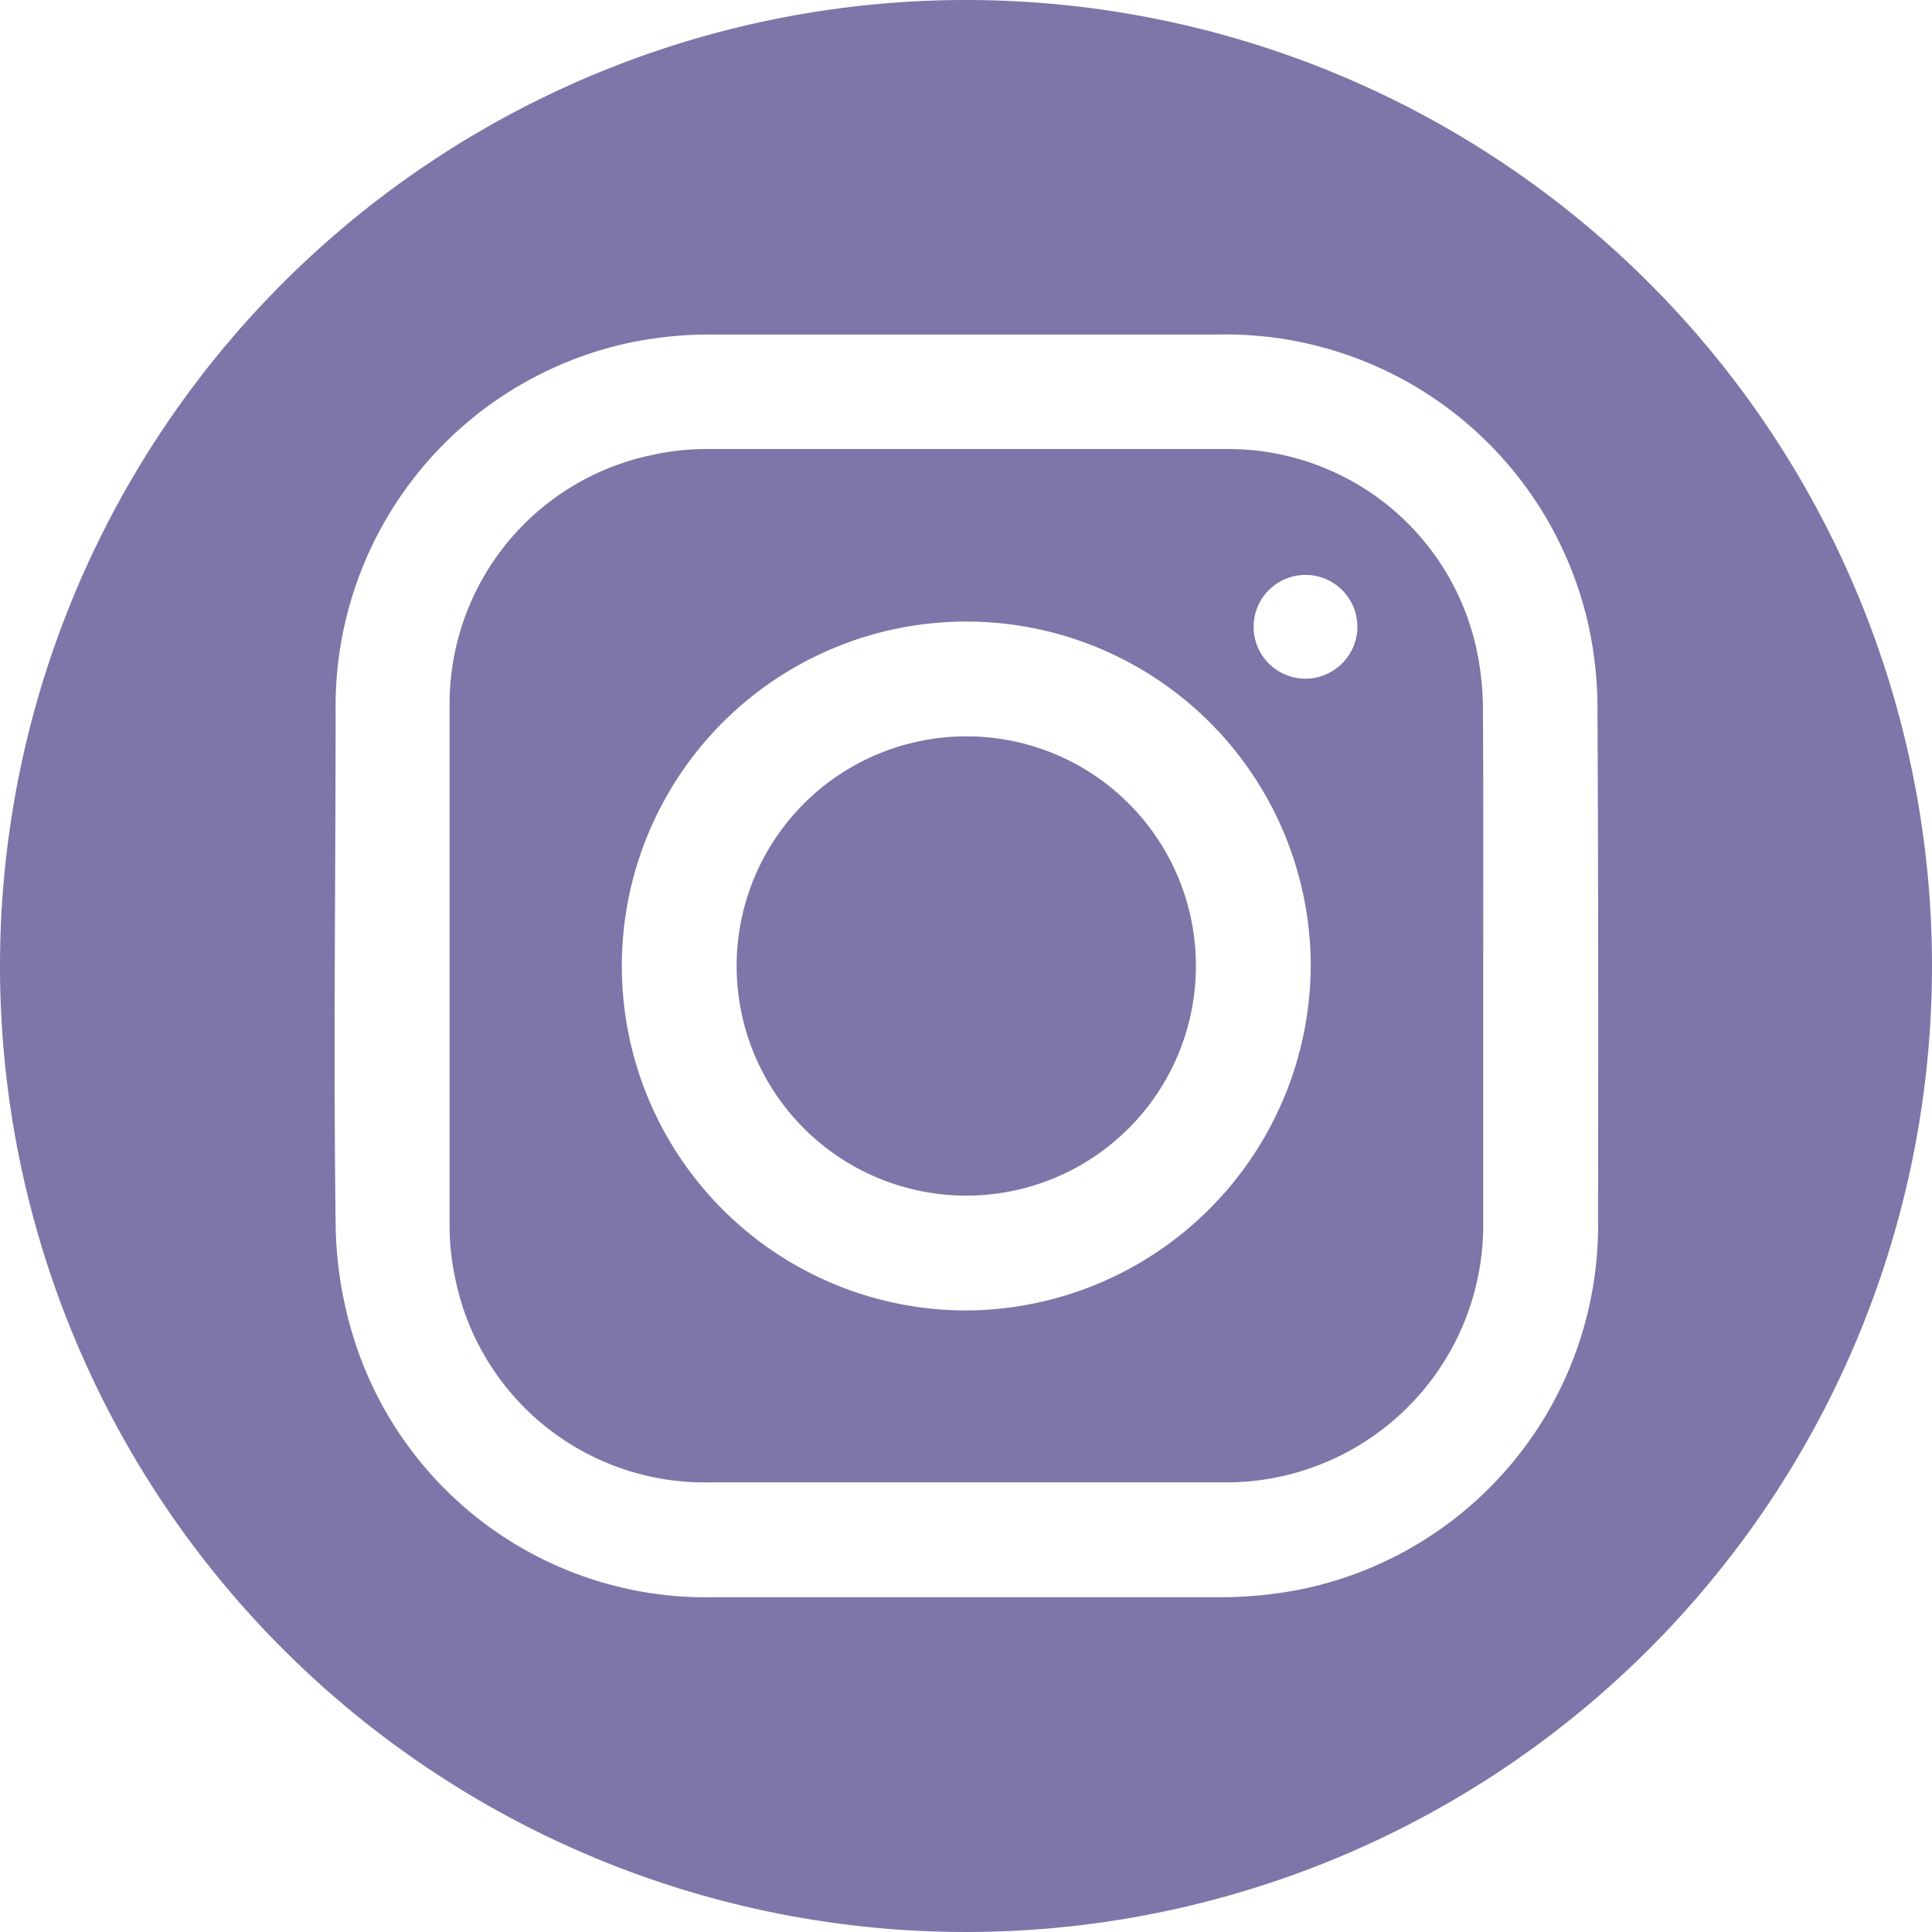
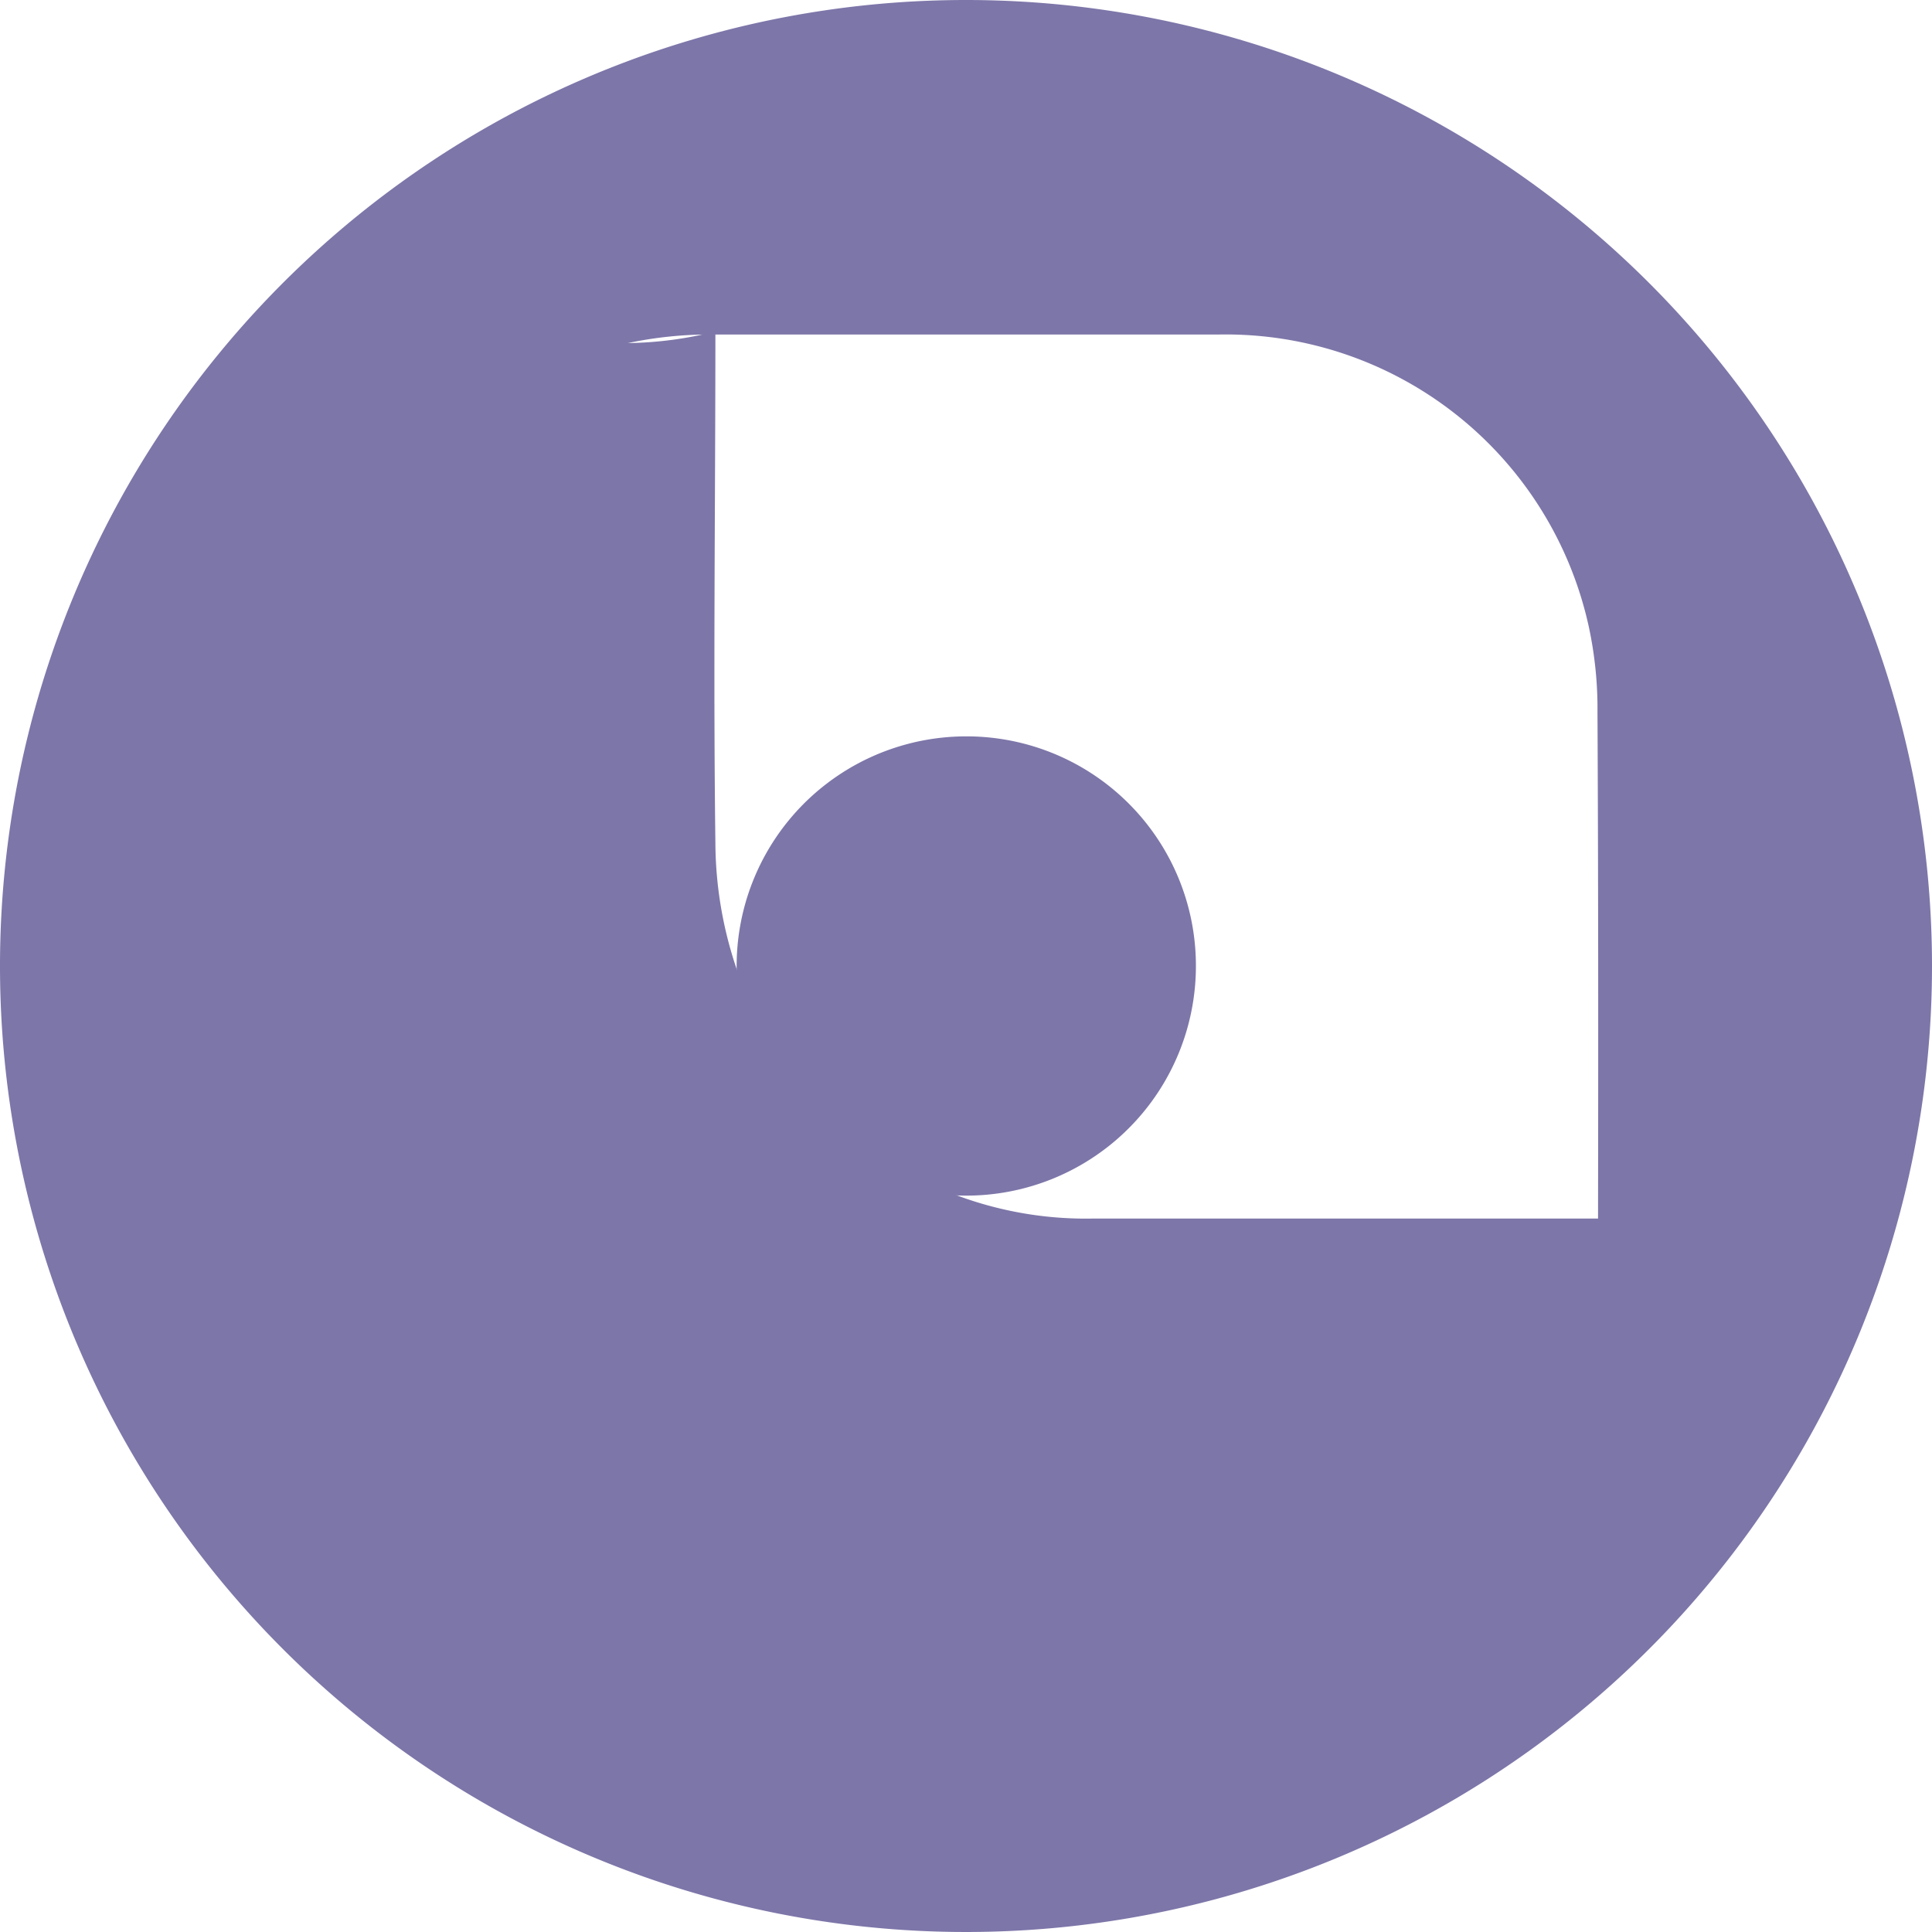
<svg xmlns="http://www.w3.org/2000/svg" viewBox="0 0 70 70" width="70" height="70" x="0" y="0">
  <defs>
    <style>.cls-1{fill:#7d76a9;}</style>
  </defs>
  <title>purple instagram</title>
  <g id="Layer_2" data-name="Layer 2">
    <g id="Layer_1-2" data-name="Layer 1">
      <path class="cls-1" d="M35.07,26.68A8.32,8.32,0,1,0,43.33,35,8.31,8.31,0,0,0,35.07,26.68Z" />
-       <path class="cls-1" d="M53.73,25.89a10.81,10.81,0,0,0-.21-2.26,9.2,9.2,0,0,0-9.09-7.36c-6.28,0-12.57,0-18.85,0a9,9,0,0,0-1.93.21,9.21,9.21,0,0,0-7.36,9.09c0,6.28,0,12.57,0,18.85a9,9,0,0,0,.21,1.93,9.22,9.22,0,0,0,9.16,7.36q9.36,0,18.72,0a9.32,9.32,0,0,0,9.36-9.3c0-3.12,0-6.24,0-9.36S53.75,28.95,53.73,25.89ZM35,47.48A12.48,12.48,0,1,1,47.49,35,12.54,12.54,0,0,1,35,47.48ZM47.27,24.59a1.88,1.88,0,1,1,1.91-1.82A1.89,1.89,0,0,1,47.27,24.59Z" />
-       <path class="cls-1" d="M35,0A35,35,0,1,0,70,35,35,35,0,0,0,35,0ZM57.9,44.15a13.46,13.46,0,0,1-10.6,13.4,14.83,14.83,0,0,1-3.16.32c-3.06,0-6.11,0-9.17,0h-9.1a13.37,13.37,0,0,1-13-9.22,14.39,14.39,0,0,1-.71-4.39c-.08-6.18,0-12.35,0-18.53A13.47,13.47,0,0,1,22.75,12.43a14.34,14.34,0,0,1,3.09-.31q9.17,0,18.33,0A13.47,13.47,0,0,1,57.57,22.73a14.14,14.14,0,0,1,.31,3.09C57.91,31.93,57.91,38,57.9,44.15Z" />
+       <path class="cls-1" d="M35,0A35,35,0,1,0,70,35,35,35,0,0,0,35,0ZM57.9,44.15c-3.06,0-6.11,0-9.17,0h-9.1a13.37,13.37,0,0,1-13-9.22,14.39,14.39,0,0,1-.71-4.39c-.08-6.18,0-12.35,0-18.53A13.47,13.47,0,0,1,22.75,12.43a14.34,14.34,0,0,1,3.09-.31q9.17,0,18.33,0A13.47,13.47,0,0,1,57.57,22.73a14.14,14.14,0,0,1,.31,3.09C57.91,31.93,57.91,38,57.9,44.15Z" />
    </g>
  </g>
</svg>